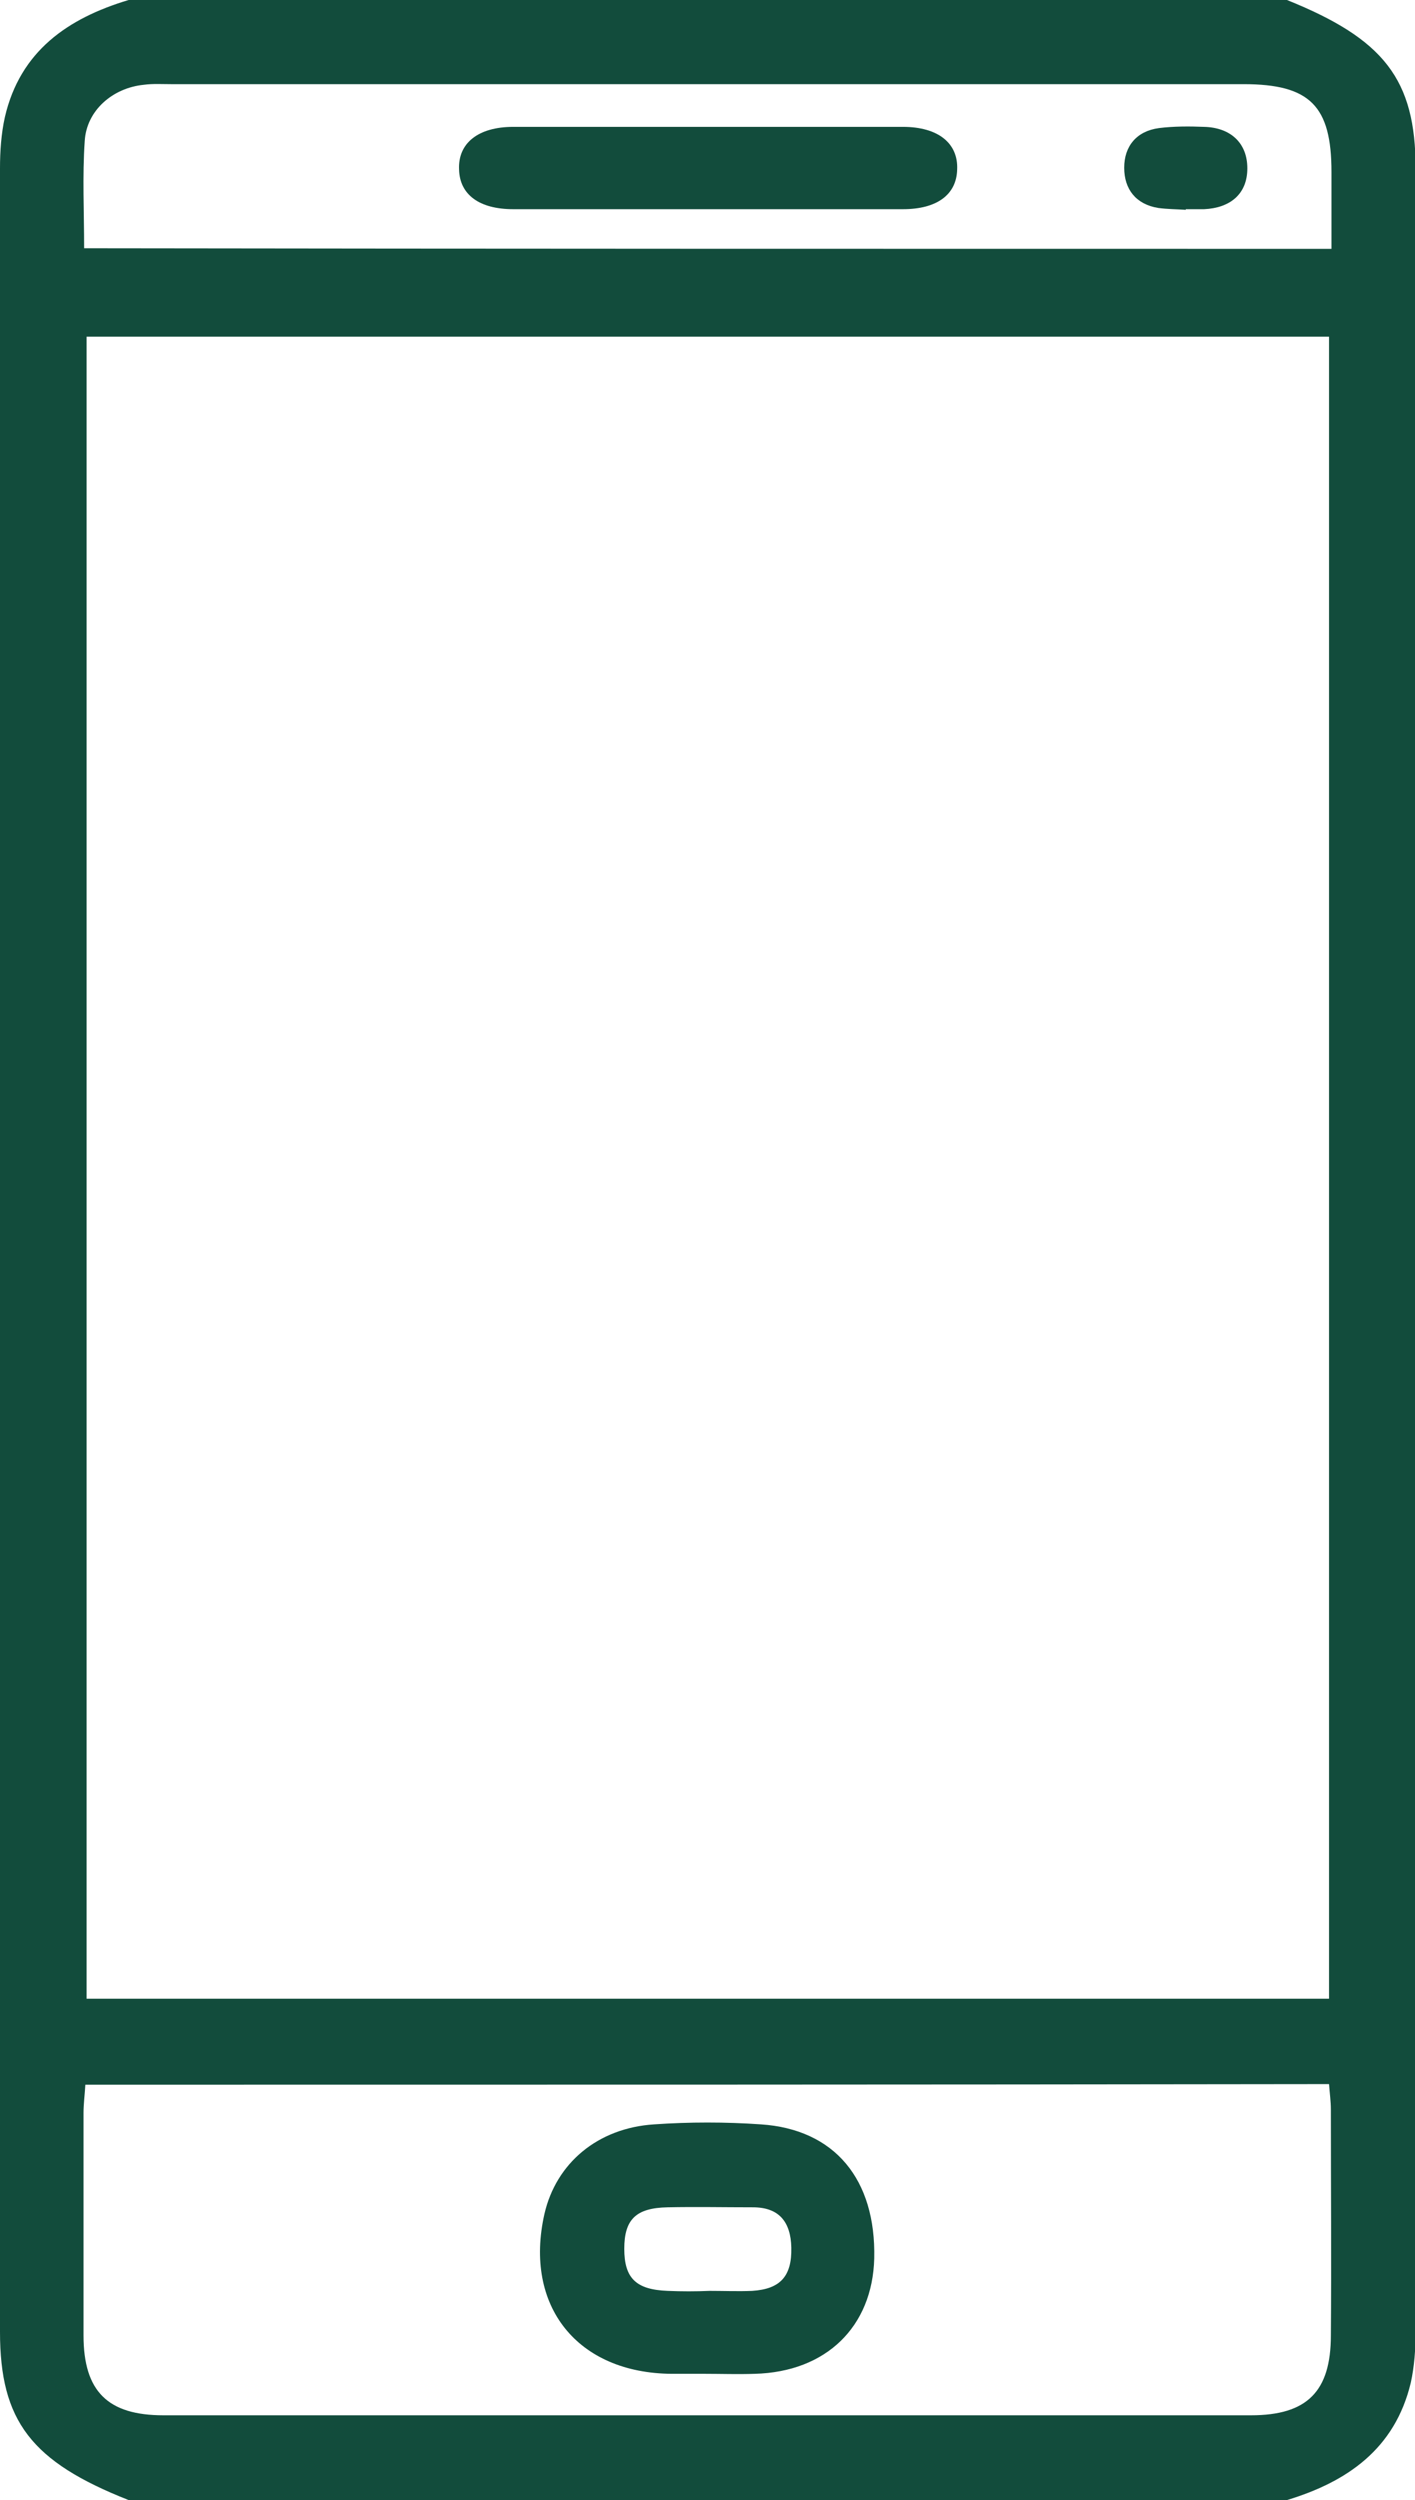
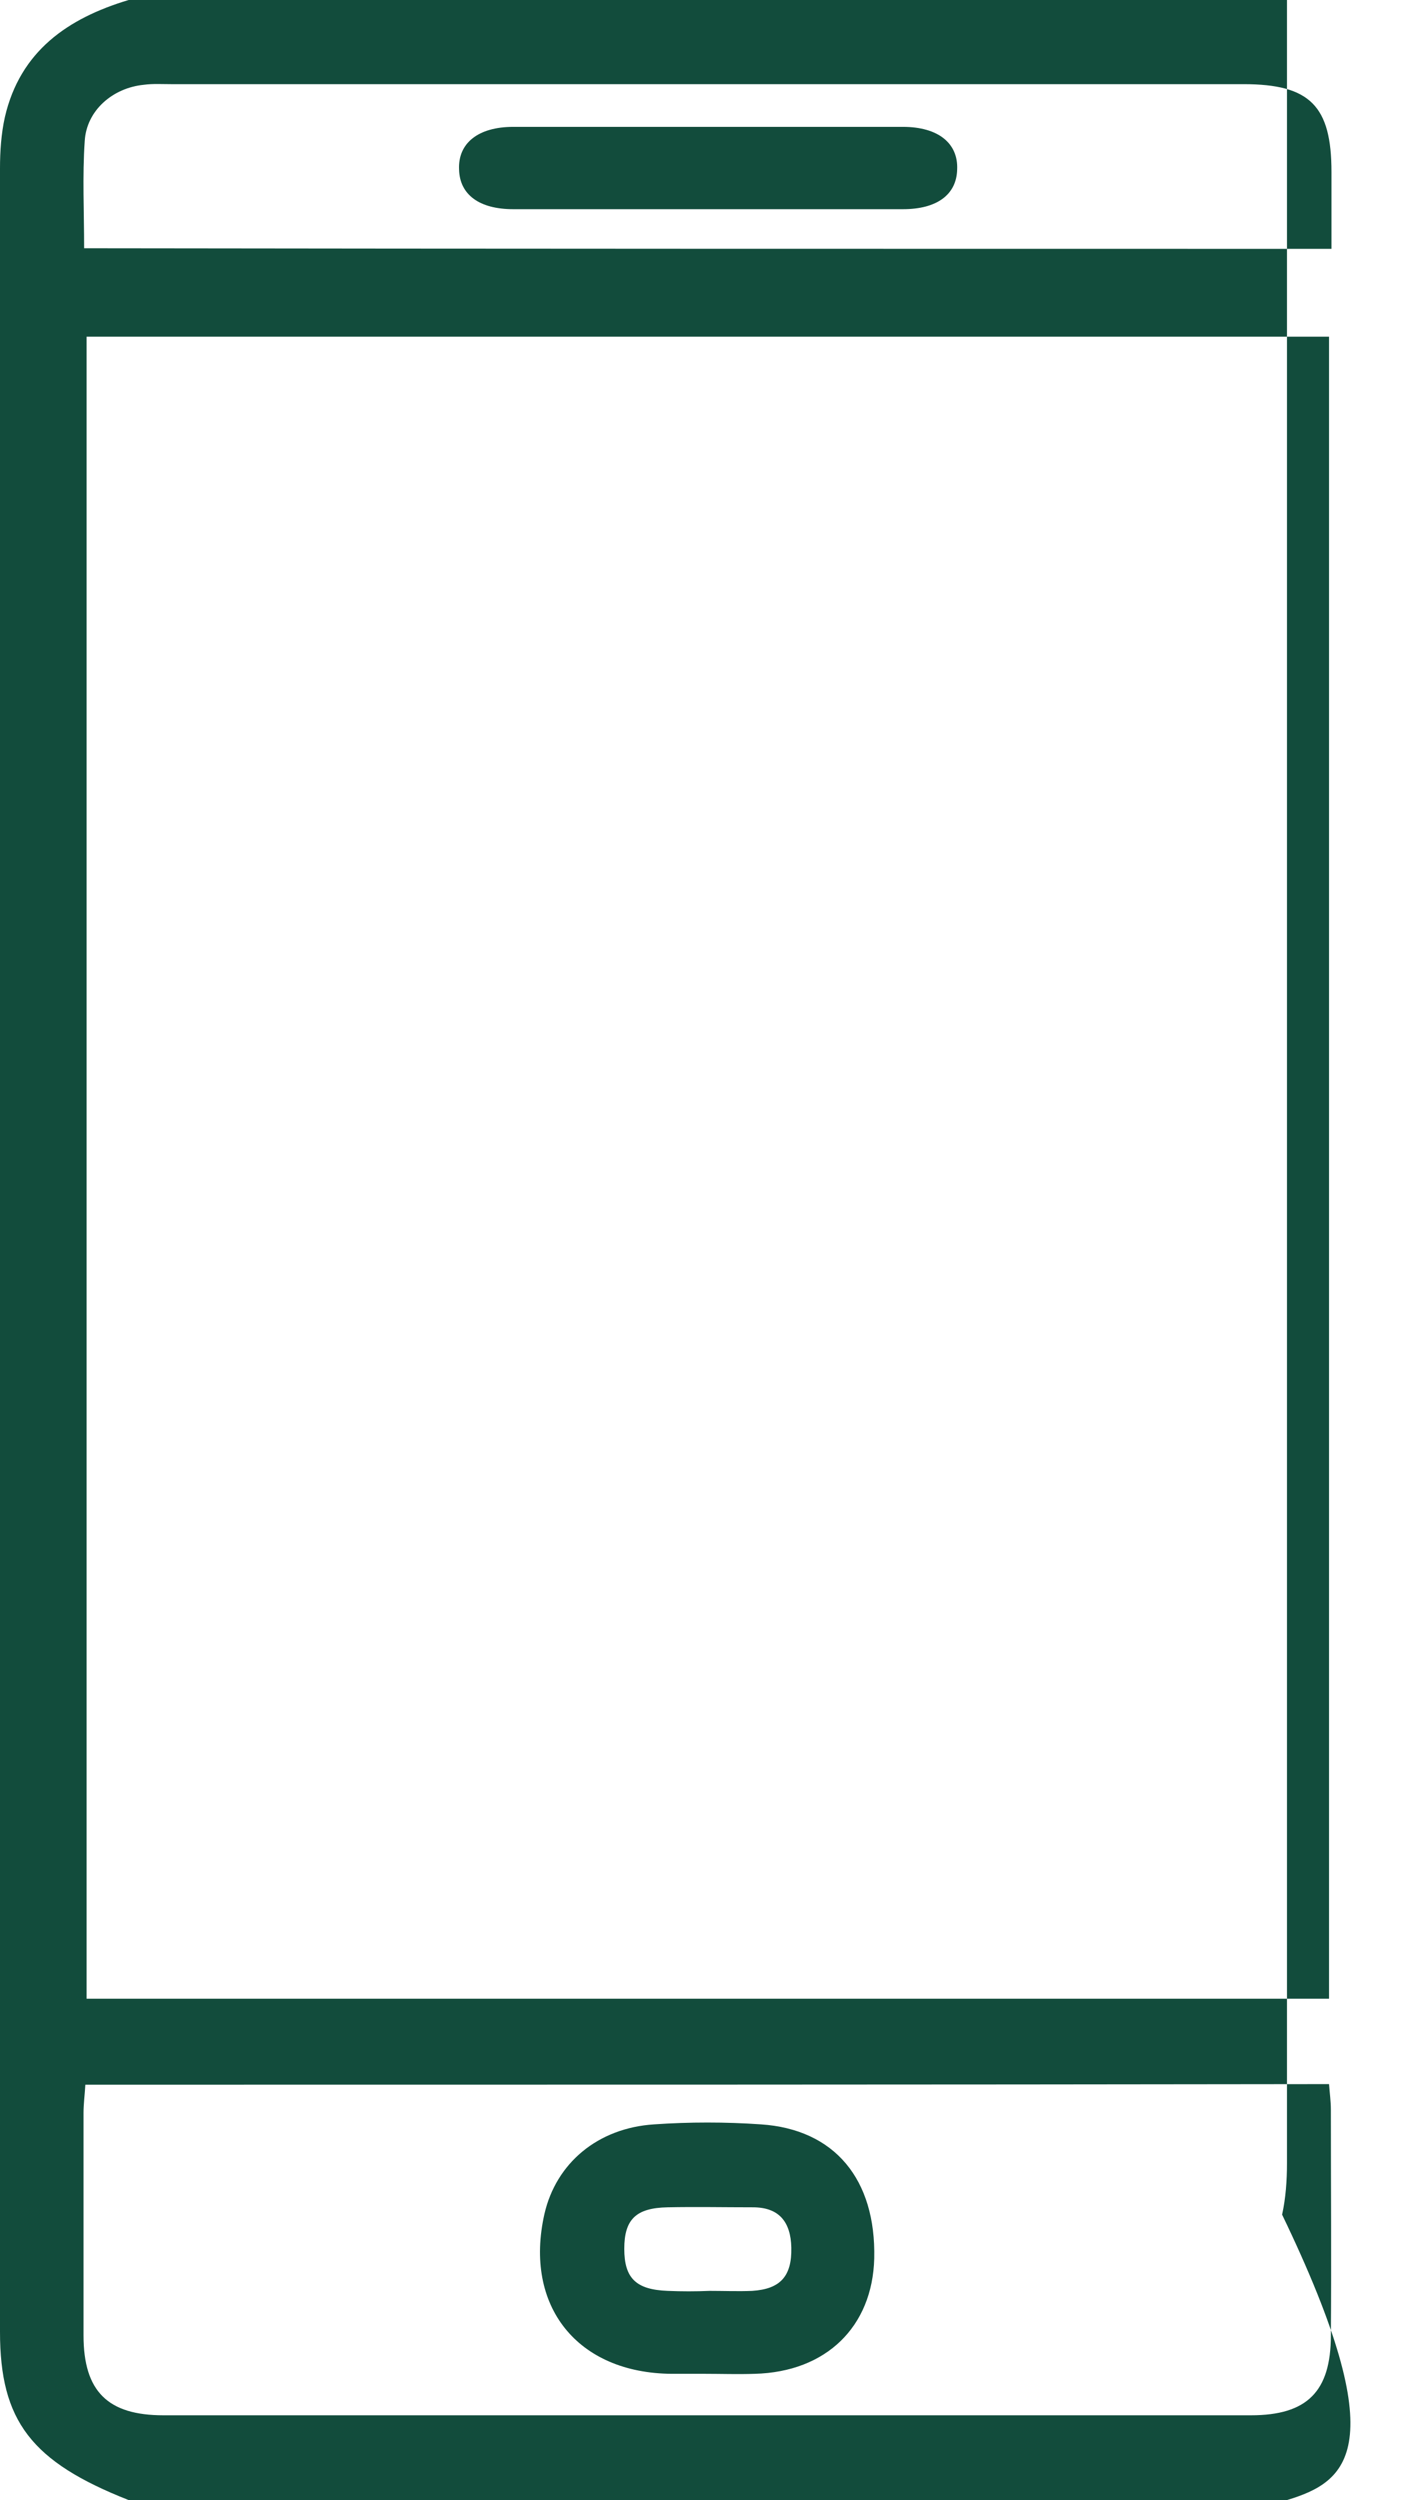
<svg xmlns="http://www.w3.org/2000/svg" version="1.1" id="レイヤー_1" x="0px" y="0px" viewBox="0 0 232.1 409.9" style="enable-background:new 0 0 232.1 409.9;" xml:space="preserve">
  <style type="text/css">
	.st0{fill:#124C3C;}
</style>
  <g>
-     <path class="st0" d="M211.1,409.9c-63.3,0-126.7,0-190,0C5.1,403.6,0,396.9,0,382.3C0,264.1,0,145.9,0,27.6c0-2.8,0.2-5.7,0.8-8.4   C3.3,8.4,11.1,3,21.1,0c63.3,0,126.7,0,190,0c15.9,6.4,21.1,13,21.1,27.6c0,118.2,0,236.4,0,354.7c0,2.8-0.2,5.7-0.8,8.4   C228.8,401.5,221,406.9,211.1,409.9z M218,327.7c0-91.1,0-181.8,0-272.5c-68.2,0-136.1,0-203.8,0c0,91,0,181.7,0,272.5   C82.3,327.7,149.9,327.7,218,327.7z M14,341.8c-0.1,1.7-0.3,3.2-0.3,4.6c0,12.2,0,24.3,0,36.5c0,9.2,4,13.1,13.1,13.1   c59.5,0,118.9,0,178.4,0c9.2,0,13.1-3.9,13.1-13.1c0.1-12.3,0-24.6,0-37c0-1.4-0.2-2.8-0.3-4.2C149.8,341.8,82.1,341.8,14,341.8z    M218.4,40.8c0-4.3,0-8.4,0-12.6c0-10.8-3.5-14.4-14.4-14.4c-58.6,0-117.2,0-175.9,0c-1.5,0-3-0.1-4.5,0.1   c-5.1,0.5-9.4,4.2-9.7,9.2c-0.4,5.8-0.1,11.6-0.1,17.6C82.1,40.8,150,40.8,218.4,40.8z" />
+     <path class="st0" d="M211.1,409.9c-63.3,0-126.7,0-190,0C5.1,403.6,0,396.9,0,382.3C0,264.1,0,145.9,0,27.6c0-2.8,0.2-5.7,0.8-8.4   C3.3,8.4,11.1,3,21.1,0c63.3,0,126.7,0,190,0c0,118.2,0,236.4,0,354.7c0,2.8-0.2,5.7-0.8,8.4   C228.8,401.5,221,406.9,211.1,409.9z M218,327.7c0-91.1,0-181.8,0-272.5c-68.2,0-136.1,0-203.8,0c0,91,0,181.7,0,272.5   C82.3,327.7,149.9,327.7,218,327.7z M14,341.8c-0.1,1.7-0.3,3.2-0.3,4.6c0,12.2,0,24.3,0,36.5c0,9.2,4,13.1,13.1,13.1   c59.5,0,118.9,0,178.4,0c9.2,0,13.1-3.9,13.1-13.1c0.1-12.3,0-24.6,0-37c0-1.4-0.2-2.8-0.3-4.2C149.8,341.8,82.1,341.8,14,341.8z    M218.4,40.8c0-4.3,0-8.4,0-12.6c0-10.8-3.5-14.4-14.4-14.4c-58.6,0-117.2,0-175.9,0c-1.5,0-3-0.1-4.5,0.1   c-5.1,0.5-9.4,4.2-9.7,9.2c-0.4,5.8-0.1,11.6-0.1,17.6C82.1,40.8,150,40.8,218.4,40.8z" />
    <path class="st0" d="M115.7,389.2c-1.8,0-3.7,0-5.5,0c-15.5-0.1-24.3-11.1-20.9-26.2c1.9-8.3,8.7-14.1,18-14.7   c5.8-0.4,11.7-0.4,17.5,0c12.1,0.8,18.9,9,18.6,22c-0.3,11.2-7.9,18.6-19.6,18.9C121,389.3,118.3,389.2,115.7,389.2z M116.4,375.6   c2.3,0,4.7,0.1,7,0c4.6-0.3,6.5-2.4,6.4-7.1c-0.1-4.2-2-6.6-6.3-6.6c-4.7,0-9.3-0.1-14,0c-5.2,0.1-7.1,2-7.1,6.8   c0,4.8,1.9,6.7,7.1,6.9C111.8,375.7,114.1,375.7,116.4,375.6z" />
    <path class="st0" d="M116.1,34.3c-10.6,0-21.3,0-31.9,0c-5.6,0-8.8-2.4-8.9-6.5c-0.2-4.3,3.1-7,8.9-7c21.3,0,42.6,0,63.9,0   c5.8,0,9.1,2.7,8.9,7c-0.1,4.1-3.3,6.5-8.9,6.5C137.4,34.3,126.7,34.3,116.1,34.3z" />
-     <path class="st0" d="M194.5,34.4c-1.5-0.1-3-0.1-4.5-0.3c-3.7-0.6-5.6-3.1-5.6-6.6c0-3.5,2-6,5.7-6.5c2.4-0.3,5-0.3,7.4-0.2   c4.3,0.1,7.1,2.6,7.1,6.8c0,4.2-2.8,6.5-7.1,6.7c-1,0-2,0-3,0C194.5,34.3,194.5,34.3,194.5,34.4z" />
  </g>
</svg>